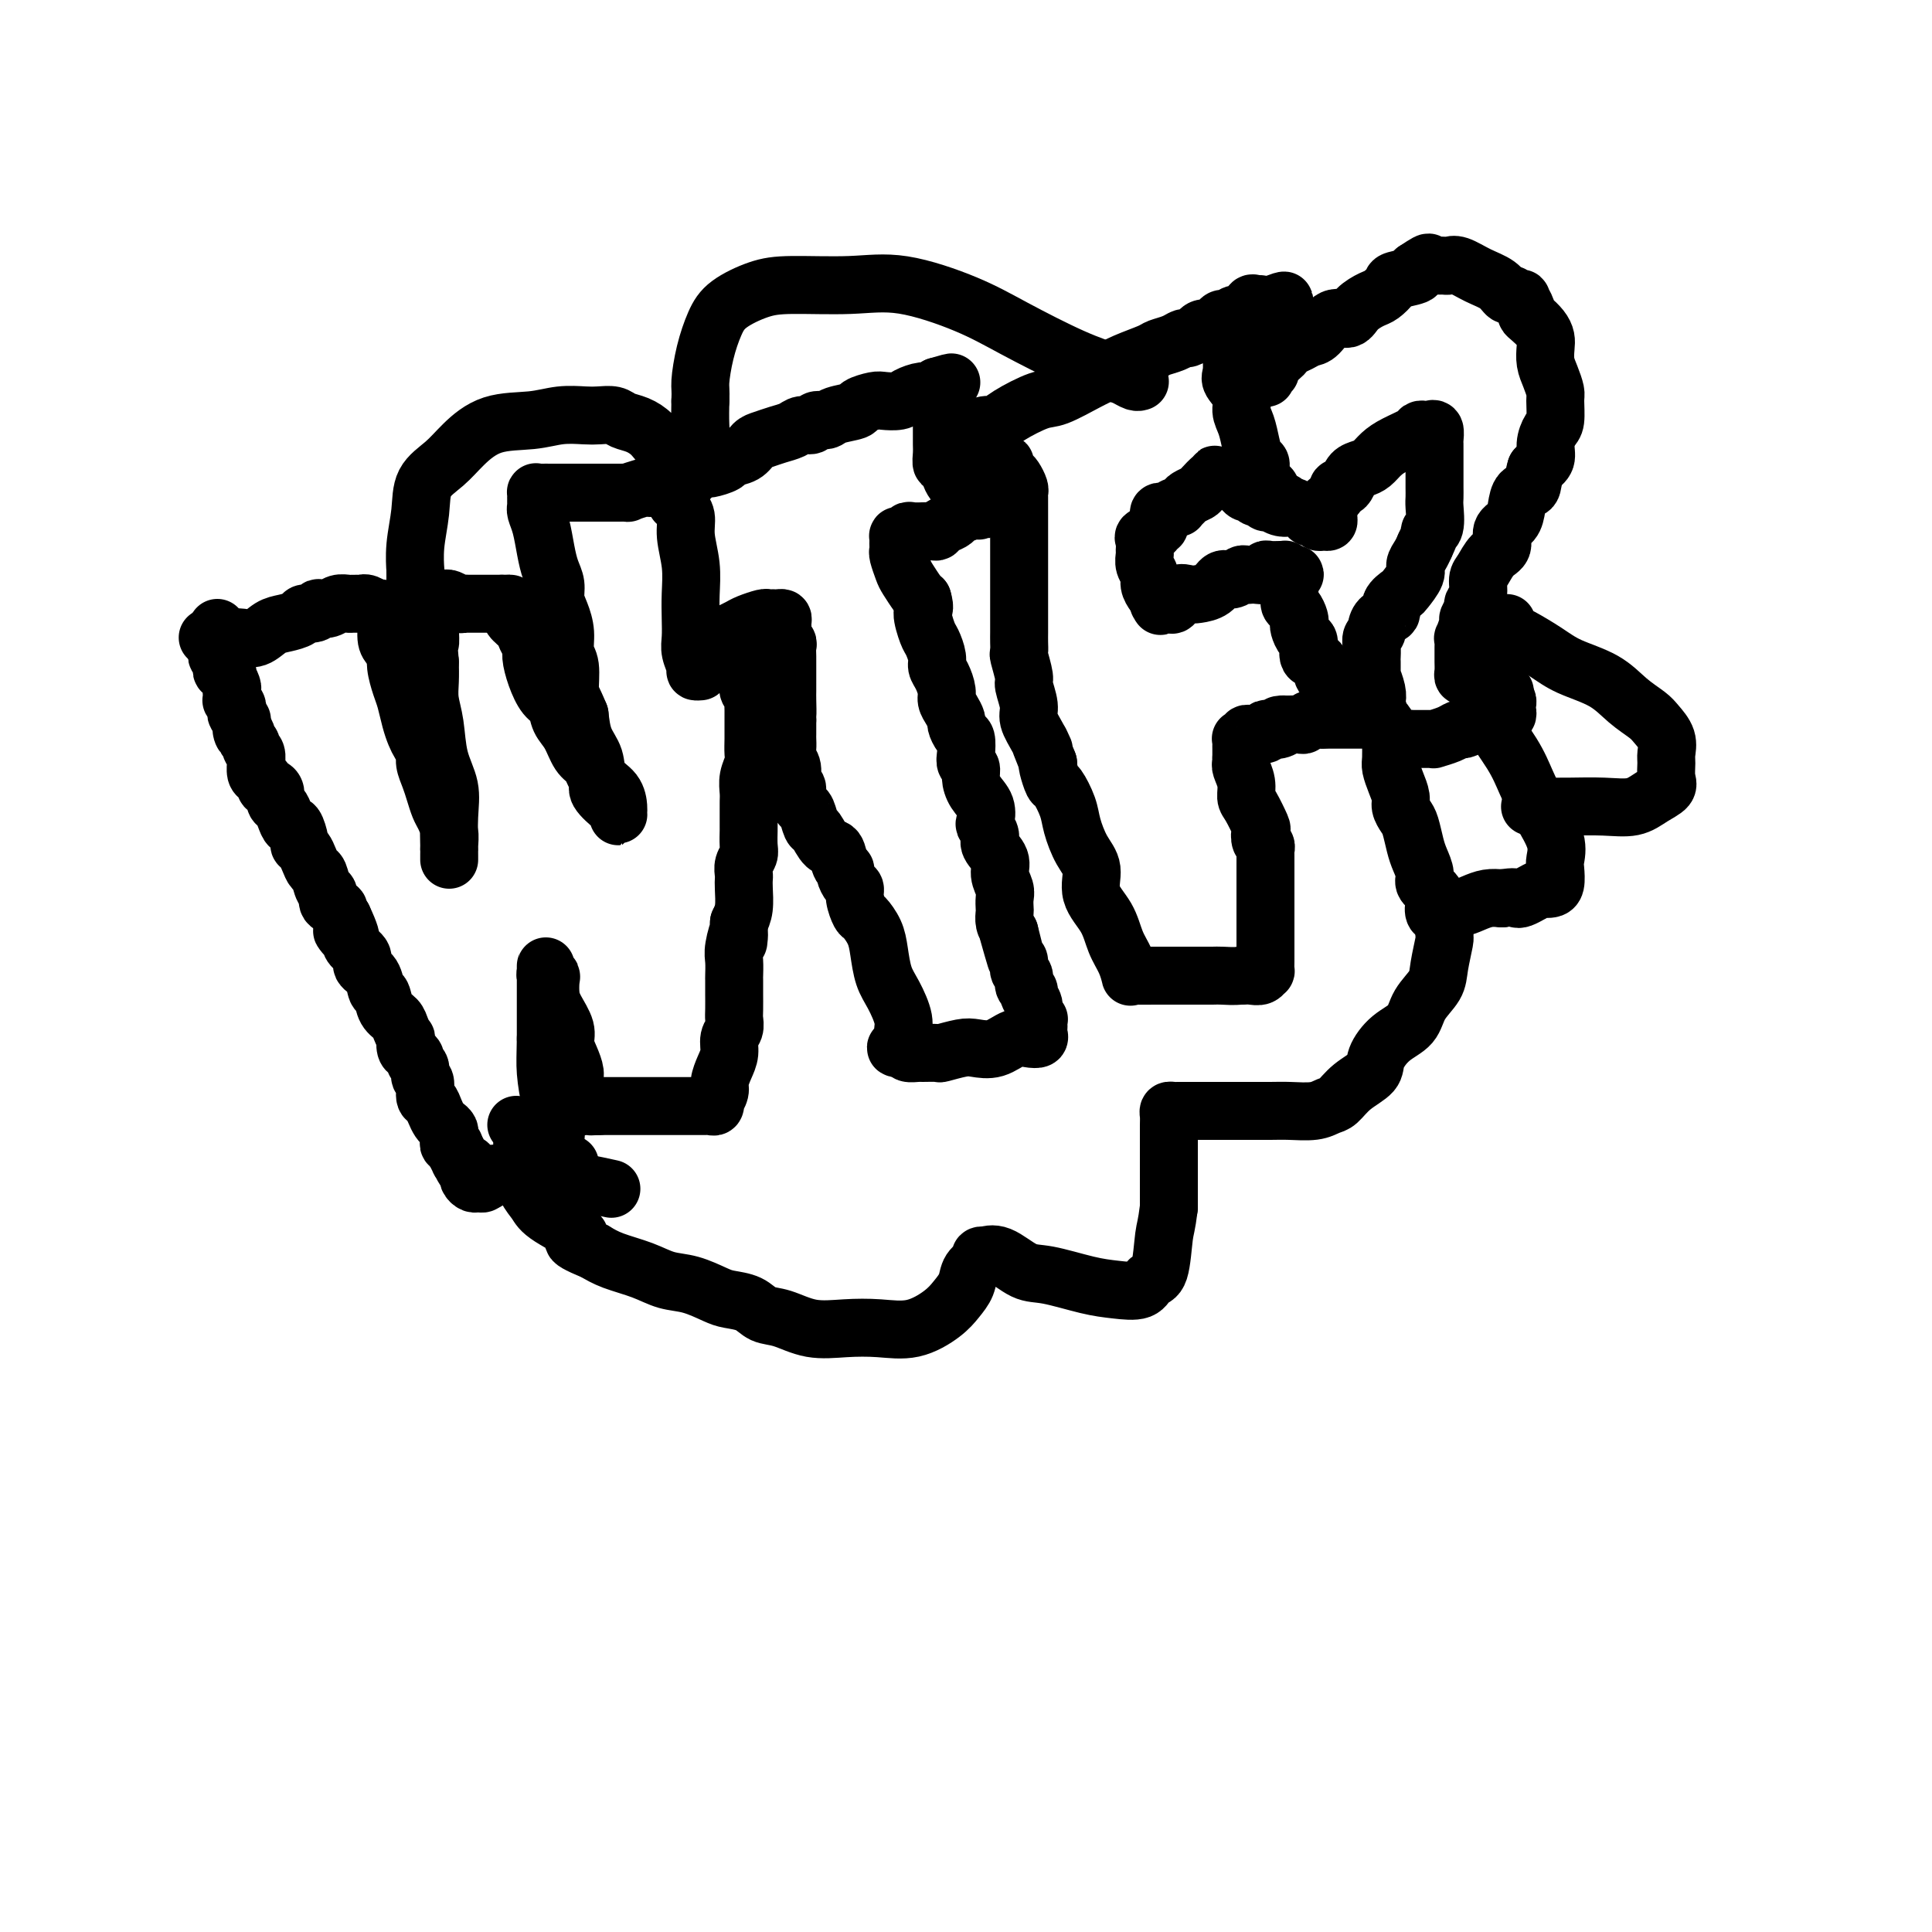
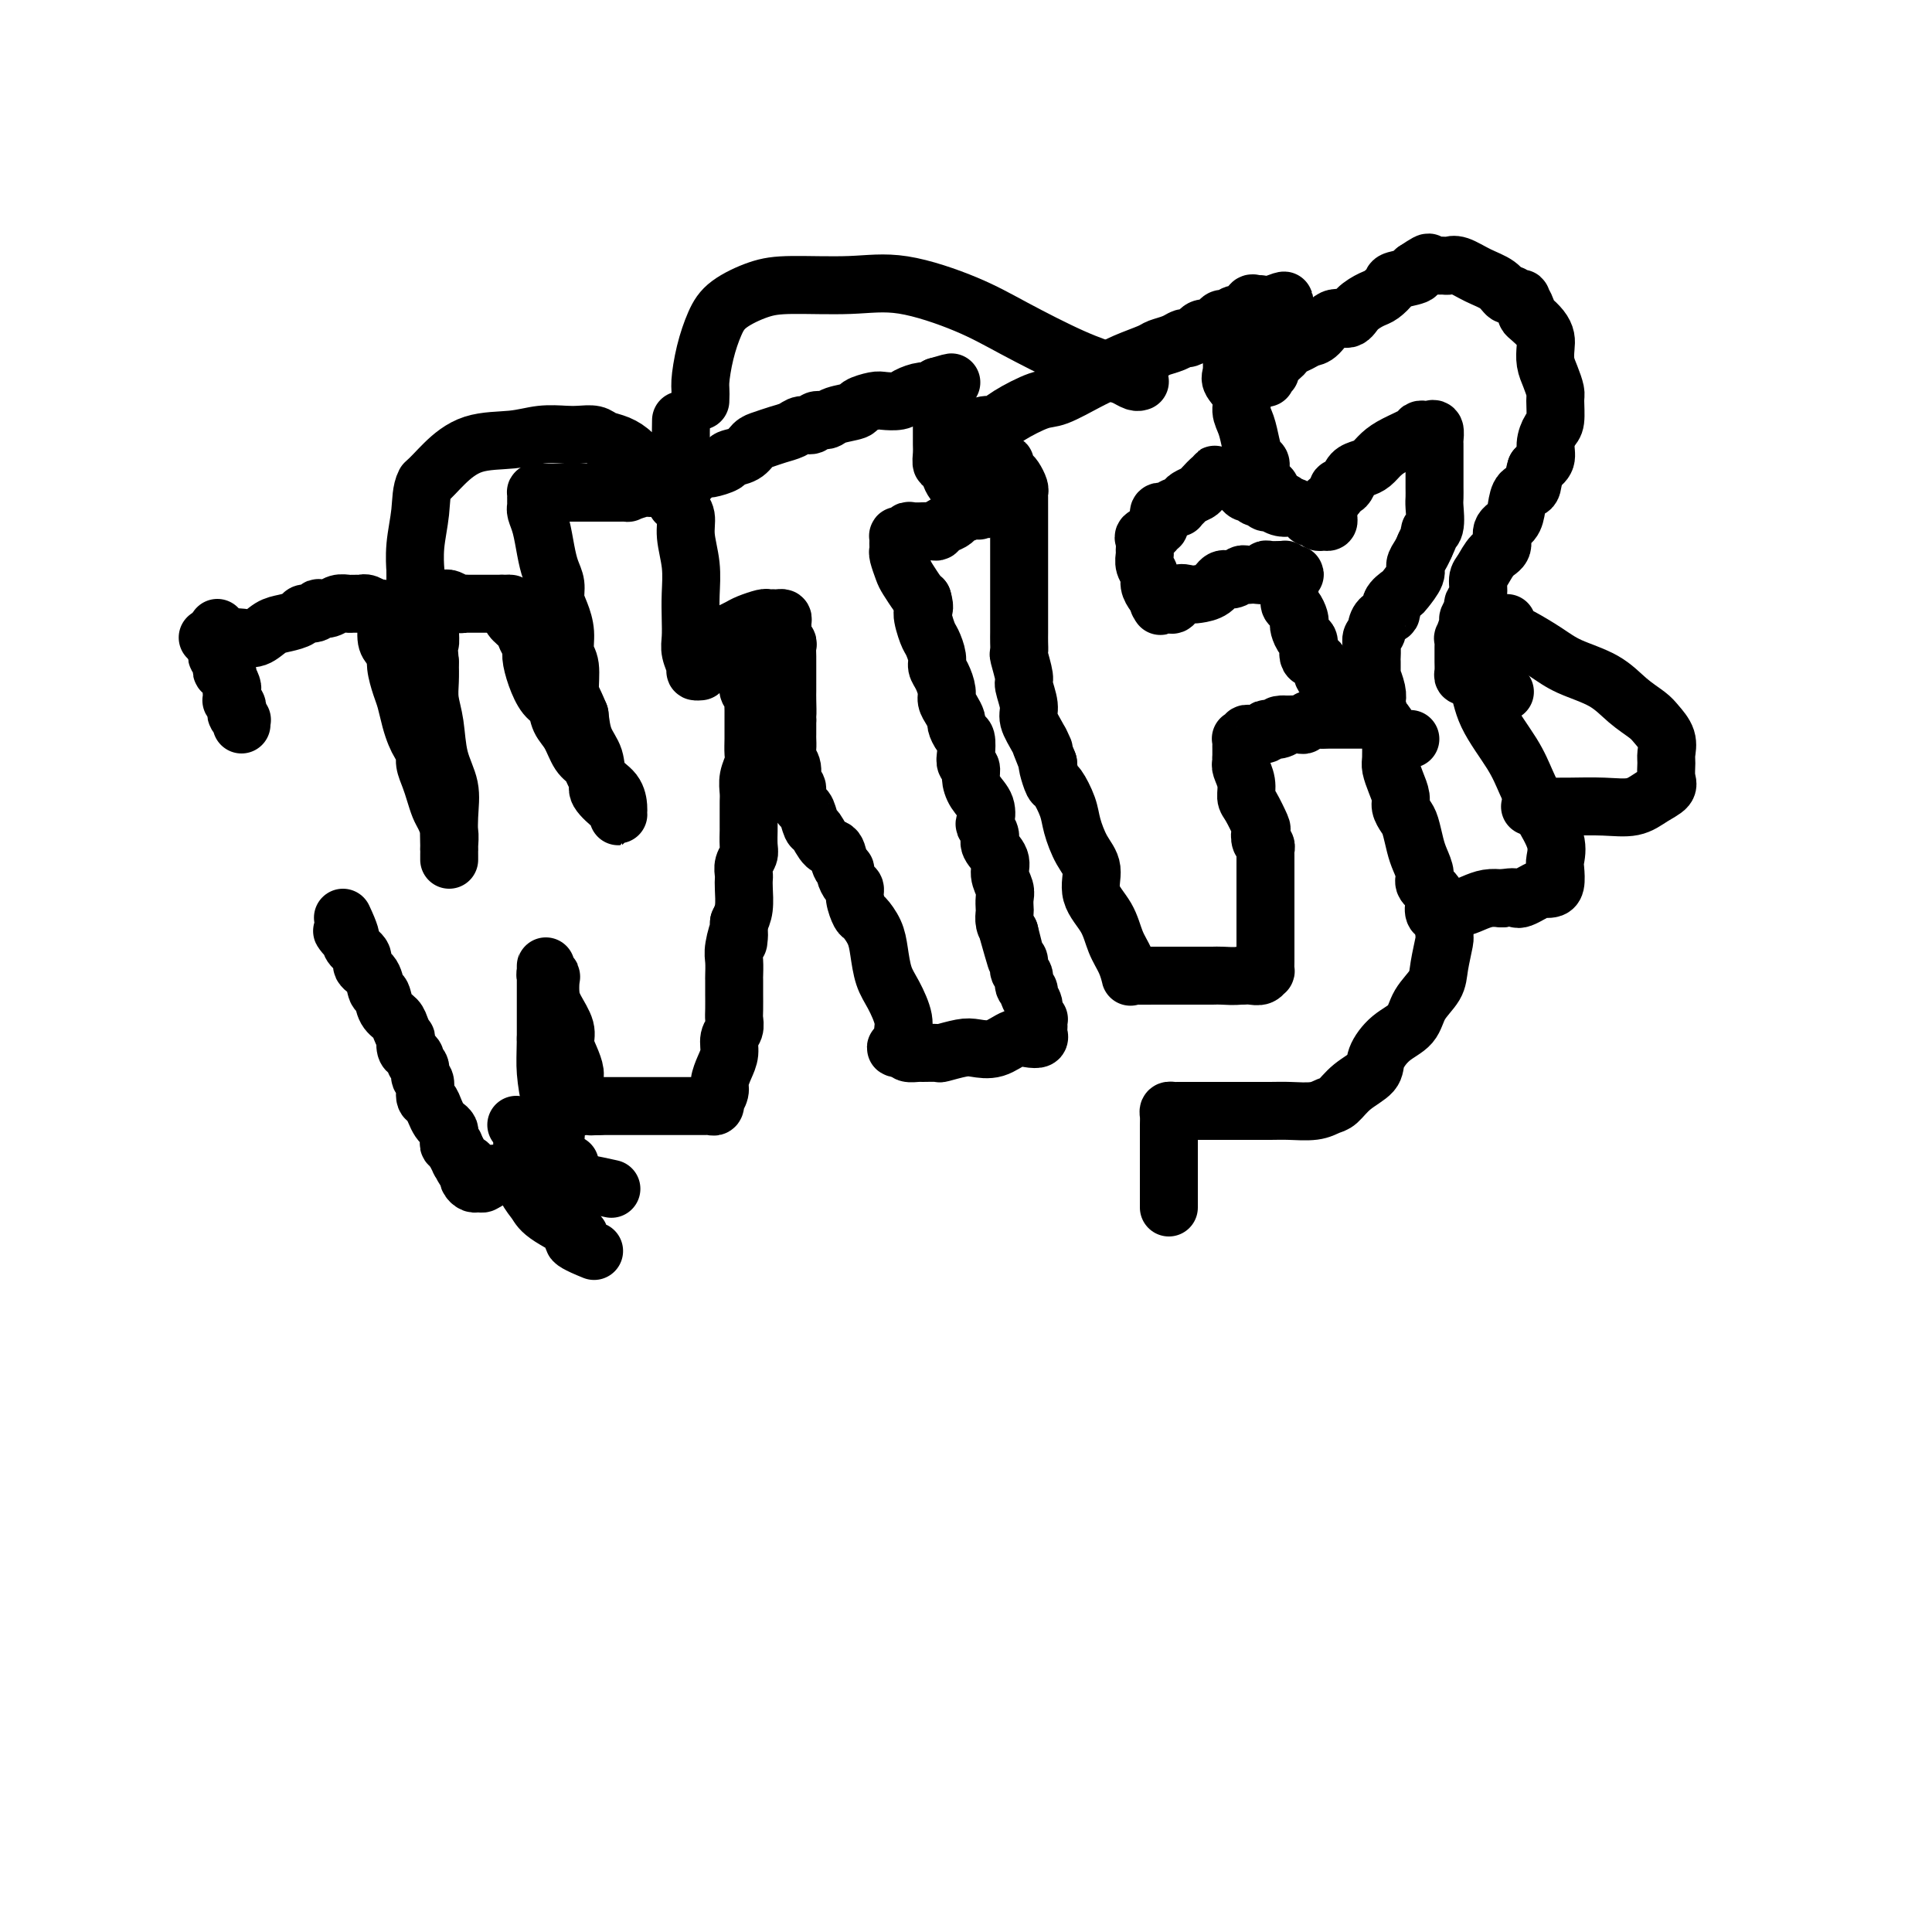
<svg xmlns="http://www.w3.org/2000/svg" viewBox="0 0 400 400" version="1.1">
  <g fill="none" stroke="#000000" stroke-width="12" stroke-linecap="round" stroke-linejoin="round">
    <path d="M45,130c-0.000,0.303 -0.000,0.606 0,1c0.000,0.394 0.000,0.879 0,1c-0.000,0.121 -0.001,-0.122 0,0c0.001,0.122 0.004,0.607 0,1c-0.004,0.393 -0.015,0.693 0,1c0.015,0.307 0.057,0.621 0,1c-0.057,0.379 -0.211,0.822 0,1c0.211,0.178 0.788,0.090 1,0c0.212,-0.090 0.061,-0.183 0,0c-0.061,0.183 -0.030,0.642 0,1c0.030,0.358 0.060,0.616 0,1c-0.060,0.384 -0.208,0.894 0,1c0.208,0.106 0.774,-0.193 1,0c0.226,0.193 0.113,0.877 0,1c-0.113,0.123 -0.226,-0.317 0,0c0.226,0.317 0.792,1.391 1,2c0.208,0.609 0.060,0.755 0,1c-0.060,0.245 -0.030,0.591 0,1c0.030,0.409 0.060,0.883 0,1c-0.060,0.117 -0.208,-0.122 0,0c0.208,0.122 0.774,0.606 1,1c0.226,0.394 0.113,0.697 0,1c-0.113,0.303 -0.226,0.607 0,1c0.226,0.393 0.792,0.875 1,1c0.208,0.125 0.060,-0.107 0,0c-0.060,0.107 -0.030,0.554 0,1" />
-     <path d="M50,150c0.708,3.273 -0.022,1.455 0,1c0.022,-0.455 0.794,0.454 1,1c0.206,0.546 -0.155,0.729 0,1c0.155,0.271 0.826,0.631 1,1c0.174,0.369 -0.150,0.747 0,1c0.150,0.253 0.775,0.383 1,1c0.225,0.617 0.050,1.723 0,2c-0.050,0.277 0.024,-0.276 0,0c-0.024,0.276 -0.147,1.380 0,2c0.147,0.620 0.565,0.757 1,1c0.435,0.243 0.886,0.594 1,1c0.114,0.406 -0.110,0.868 0,1c0.110,0.132 0.554,-0.064 1,0c0.446,0.064 0.893,0.390 1,1c0.107,0.610 -0.126,1.506 0,2c0.126,0.494 0.612,0.588 1,1c0.388,0.412 0.677,1.143 1,2c0.323,0.857 0.678,1.840 1,2c0.322,0.160 0.611,-0.501 1,0c0.389,0.501 0.878,2.166 1,3c0.122,0.834 -0.122,0.837 0,1c0.122,0.163 0.610,0.485 1,1c0.390,0.515 0.683,1.222 1,2c0.317,0.778 0.657,1.627 1,2c0.343,0.373 0.688,0.271 1,1c0.312,0.729 0.591,2.289 1,3c0.409,0.711 0.949,0.572 1,1c0.051,0.428 -0.389,1.424 0,2c0.389,0.576 1.605,0.732 2,1c0.395,0.268 -0.030,0.648 0,1c0.030,0.352 0.515,0.676 1,1" />
    <path d="M71,190c3.195,6.833 0.683,3.914 0,3c-0.683,-0.914 0.465,0.176 1,1c0.535,0.824 0.458,1.380 1,2c0.542,0.620 1.704,1.302 2,2c0.296,0.698 -0.272,1.412 0,2c0.272,0.588 1.386,1.050 2,2c0.614,0.950 0.728,2.390 1,3c0.272,0.610 0.704,0.392 1,1c0.296,0.608 0.458,2.042 1,3c0.542,0.958 1.465,1.440 2,2c0.535,0.560 0.682,1.197 1,2c0.318,0.803 0.807,1.773 1,2c0.193,0.227 0.089,-0.290 0,0c-0.089,0.290 -0.163,1.386 0,2c0.163,0.614 0.565,0.746 1,1c0.435,0.254 0.905,0.629 1,1c0.095,0.371 -0.186,0.737 0,1c0.186,0.263 0.837,0.423 1,1c0.163,0.577 -0.164,1.572 0,2c0.164,0.428 0.817,0.289 1,1c0.183,0.711 -0.106,2.270 0,3c0.106,0.730 0.607,0.629 1,1c0.393,0.371 0.680,1.213 1,2c0.320,0.787 0.675,1.520 1,2c0.325,0.480 0.622,0.707 1,1c0.378,0.293 0.837,0.652 1,1c0.163,0.348 0.030,0.684 0,1c-0.030,0.316 0.044,0.610 0,1c-0.044,0.390 -0.204,0.874 0,1c0.204,0.126 0.773,-0.107 1,0c0.227,0.107 0.114,0.553 0,1" />
    <path d="M94,238c3.797,7.609 1.788,2.630 1,1c-0.788,-1.630 -0.355,0.089 0,1c0.355,0.911 0.631,1.014 1,1c0.369,-0.014 0.830,-0.145 1,0c0.170,0.145 0.049,0.564 0,1c-0.049,0.436 -0.024,0.887 0,1c0.024,0.113 0.049,-0.113 0,0c-0.049,0.113 -0.171,0.563 0,1c0.171,0.437 0.633,0.859 1,1c0.367,0.141 0.637,-0.001 1,0c0.363,0.001 0.818,0.143 1,0c0.182,-0.143 0.091,-0.572 0,-1" />
    <path d="M100,244c1.119,0.993 0.916,0.476 1,0c0.084,-0.476 0.455,-0.912 1,-1c0.545,-0.088 1.263,0.173 2,0c0.737,-0.173 1.494,-0.779 2,-1c0.506,-0.221 0.762,-0.058 1,0c0.238,0.058 0.459,0.012 1,0c0.541,-0.012 1.402,0.011 2,0c0.598,-0.011 0.934,-0.055 1,0c0.066,0.055 -0.136,0.211 0,0c0.136,-0.211 0.610,-0.789 1,-1c0.390,-0.211 0.696,-0.057 1,0c0.304,0.057 0.607,0.015 1,0c0.393,-0.015 0.874,-0.004 1,0c0.126,0.004 -0.105,0.001 0,0c0.105,-0.001 0.546,-0.000 1,0c0.454,0.000 0.920,0.000 1,0c0.080,-0.000 -0.226,-0.000 0,0c0.226,0.000 0.984,0.000 1,0c0.016,-0.000 -0.710,-0.000 -1,0c-0.290,0.000 -0.145,0.000 0,0" />
    <path d="M43,132c0.448,0.000 0.897,0.000 1,0c0.103,-0.000 -0.139,-0.001 0,0c0.139,0.001 0.659,0.002 1,0c0.341,-0.002 0.503,-0.007 1,0c0.497,0.007 1.329,0.027 2,0c0.671,-0.027 1.182,-0.101 2,0c0.818,0.101 1.944,0.377 3,0c1.056,-0.377 2.041,-1.406 3,-2c0.959,-0.594 1.893,-0.751 3,-1c1.107,-0.249 2.386,-0.589 3,-1c0.614,-0.411 0.563,-0.894 1,-1c0.437,-0.106 1.363,0.164 2,0c0.637,-0.164 0.987,-0.762 1,-1c0.013,-0.238 -0.309,-0.116 0,0c0.309,0.116 1.248,0.227 2,0c0.752,-0.227 1.316,-0.793 2,-1c0.684,-0.207 1.489,-0.055 2,0c0.511,0.055 0.727,0.014 1,0c0.273,-0.014 0.601,0.000 1,0c0.399,-0.000 0.867,-0.015 1,0c0.133,0.015 -0.069,0.060 0,0c0.069,-0.060 0.410,-0.226 1,0c0.590,0.226 1.430,0.845 2,1c0.570,0.155 0.870,-0.155 1,0c0.130,0.155 0.090,0.776 0,1c-0.090,0.224 -0.230,0.050 0,0c0.230,-0.050 0.831,0.025 1,1c0.169,0.975 -0.095,2.850 0,4c0.095,1.150 0.547,1.575 1,2" />
    <path d="M81,134c1.107,2.090 0.874,2.815 1,4c0.126,1.185 0.611,2.831 1,4c0.389,1.169 0.683,1.860 1,3c0.317,1.140 0.659,2.727 1,4c0.341,1.273 0.683,2.231 1,3c0.317,0.769 0.610,1.349 1,2c0.390,0.651 0.878,1.371 1,2c0.122,0.629 -0.122,1.165 0,2c0.122,0.835 0.611,1.970 1,3c0.389,1.030 0.679,1.957 1,3c0.321,1.043 0.675,2.202 1,3c0.325,0.798 0.623,1.236 1,2c0.377,0.764 0.833,1.854 1,3c0.167,1.146 0.045,2.346 0,3c-0.045,0.654 -0.012,0.761 0,1c0.012,0.239 0.003,0.610 0,1c-0.003,0.390 -0.001,0.799 0,1c0.001,0.201 -0.000,0.194 0,0c0.000,-0.194 0.002,-0.574 0,-1c-0.002,-0.426 -0.007,-0.898 0,-1c0.007,-0.102 0.027,0.164 0,-1c-0.027,-1.164 -0.102,-3.760 0,-6c0.102,-2.240 0.381,-4.125 0,-6c-0.381,-1.875 -1.423,-3.740 -2,-6c-0.577,-2.260 -0.691,-4.915 -1,-7c-0.309,-2.085 -0.814,-3.600 -1,-5c-0.186,-1.400 -0.053,-2.686 0,-4c0.053,-1.314 0.027,-2.657 0,-4" />
    <path d="M89,137c-0.619,-7.116 -0.166,-4.407 0,-4c0.166,0.407 0.045,-1.487 0,-3c-0.045,-1.513 -0.013,-2.644 0,-3c0.013,-0.356 0.006,0.062 0,0c-0.006,-0.062 -0.013,-0.605 0,-1c0.013,-0.395 0.045,-0.641 0,-1c-0.045,-0.359 -0.168,-0.829 0,-1c0.168,-0.171 0.626,-0.042 1,0c0.374,0.042 0.664,-0.003 1,0c0.336,0.003 0.719,0.053 1,0c0.281,-0.053 0.461,-0.210 1,0c0.539,0.210 1.439,0.788 2,1c0.561,0.212 0.785,0.057 1,0c0.215,-0.057 0.421,-0.015 1,0c0.579,0.015 1.531,0.004 2,0c0.469,-0.004 0.454,-0.001 1,0c0.546,0.001 1.651,0.000 2,0c0.349,-0.000 -0.060,-0.000 0,0c0.060,0.000 0.589,0.000 1,0c0.411,-0.000 0.706,-0.000 1,0" />
    <path d="M104,125c2.565,0.108 1.479,-0.123 1,0c-0.479,0.123 -0.350,0.599 0,1c0.350,0.401 0.921,0.727 1,1c0.079,0.273 -0.333,0.494 0,1c0.333,0.506 1.412,1.296 2,2c0.588,0.704 0.685,1.323 1,2c0.315,0.677 0.848,1.412 1,2c0.152,0.588 -0.076,1.028 0,2c0.076,0.972 0.457,2.475 1,4c0.543,1.525 1.247,3.074 2,4c0.753,0.926 1.553,1.231 2,2c0.447,0.769 0.539,2.002 1,3c0.461,0.998 1.291,1.762 2,3c0.709,1.238 1.298,2.949 2,4c0.702,1.051 1.519,1.441 2,2c0.481,0.559 0.626,1.287 1,2c0.374,0.713 0.976,1.411 1,2c0.024,0.589 -0.529,1.068 0,2c0.529,0.932 2.142,2.315 3,3c0.858,0.685 0.961,0.672 1,1c0.039,0.328 0.014,0.998 0,1c-0.014,0.002 -0.016,-0.663 0,-1c0.016,-0.337 0.050,-0.346 0,-1c-0.050,-0.654 -0.185,-1.951 -1,-3c-0.815,-1.049 -2.311,-1.848 -3,-3c-0.689,-1.152 -0.570,-2.656 -1,-4c-0.430,-1.344 -1.409,-2.527 -2,-4c-0.591,-1.473 -0.796,-3.237 -1,-5" />
    <path d="M120,148c-1.553,-3.804 -1.935,-3.813 -2,-5c-0.065,-1.187 0.189,-3.553 0,-5c-0.189,-1.447 -0.820,-1.976 -1,-3c-0.180,-1.024 0.092,-2.542 0,-4c-0.092,-1.458 -0.550,-2.857 -1,-4c-0.450,-1.143 -0.894,-2.032 -1,-3c-0.106,-0.968 0.125,-2.017 0,-3c-0.125,-0.983 -0.608,-1.899 -1,-3c-0.392,-1.101 -0.693,-2.385 -1,-4c-0.307,-1.615 -0.618,-3.560 -1,-5c-0.382,-1.440 -0.834,-2.376 -1,-3c-0.166,-0.624 -0.044,-0.937 0,-1c0.044,-0.063 0.012,0.123 0,0c-0.012,-0.123 -0.004,-0.555 0,-1c0.004,-0.445 0.003,-0.904 0,-1c-0.003,-0.096 -0.008,0.170 0,0c0.008,-0.170 0.029,-0.778 0,-1c-0.029,-0.222 -0.107,-0.060 0,0c0.107,0.060 0.400,0.016 1,0c0.600,-0.016 1.509,-0.004 2,0c0.491,0.004 0.565,0.001 1,0c0.435,-0.001 1.230,-0.000 2,0c0.770,0.000 1.516,0.000 2,0c0.484,-0.000 0.707,-0.000 2,0c1.293,0.000 3.655,0.000 5,0c1.345,-0.000 1.672,-0.000 2,0" />
    <path d="M128,102c2.906,-0.094 1.670,0.171 2,0c0.330,-0.171 2.225,-0.777 3,-1c0.775,-0.223 0.431,-0.062 1,0c0.569,0.062 2.053,0.024 3,0c0.947,-0.024 1.357,-0.035 2,0c0.643,0.035 1.518,0.115 2,0c0.482,-0.115 0.571,-0.426 1,-1c0.429,-0.574 1.198,-1.411 2,-2c0.802,-0.589 1.636,-0.930 2,-1c0.364,-0.070 0.258,0.132 1,0c0.742,-0.132 2.334,-0.599 3,-1c0.666,-0.401 0.408,-0.738 1,-1c0.592,-0.262 2.035,-0.451 3,-1c0.965,-0.549 1.451,-1.458 2,-2c0.549,-0.542 1.159,-0.719 2,-1c0.841,-0.281 1.912,-0.668 3,-1c1.088,-0.332 2.193,-0.610 3,-1c0.807,-0.390 1.316,-0.892 2,-1c0.684,-0.108 1.543,0.178 2,0c0.457,-0.178 0.512,-0.821 1,-1c0.488,-0.179 1.409,0.106 2,0c0.591,-0.106 0.853,-0.603 2,-1c1.147,-0.397 3.179,-0.694 4,-1c0.821,-0.306 0.431,-0.621 1,-1c0.569,-0.379 2.095,-0.824 3,-1c0.905,-0.176 1.188,-0.085 2,0c0.812,0.085 2.154,0.164 3,0c0.846,-0.164 1.196,-0.570 2,-1c0.804,-0.430 2.063,-0.885 3,-1c0.937,-0.115 1.554,0.110 2,0c0.446,-0.110 0.723,-0.555 1,-1" />
    <path d="M194,80c5.332,-1.576 2.161,-0.517 1,0c-1.161,0.517 -0.311,0.491 0,1c0.311,0.509 0.083,1.554 0,2c-0.083,0.446 -0.022,0.294 0,1c0.022,0.706 0.006,2.272 0,3c-0.006,0.728 -0.003,0.620 0,1c0.003,0.380 0.004,1.248 0,2c-0.004,0.752 -0.013,1.388 0,2c0.013,0.612 0.048,1.201 0,2c-0.048,0.799 -0.181,1.807 0,2c0.181,0.193 0.675,-0.429 1,0c0.325,0.429 0.482,1.909 1,3c0.518,1.091 1.396,1.794 2,2c0.604,0.206 0.932,-0.085 1,0c0.068,0.085 -0.126,0.548 0,1c0.126,0.452 0.570,0.894 1,1c0.430,0.106 0.847,-0.125 1,0c0.153,0.125 0.044,0.607 0,1c-0.044,0.393 -0.022,0.696 0,1" />
    <path d="M202,105c1.208,1.642 0.727,0.247 0,0c-0.727,-0.247 -1.699,0.655 -2,1c-0.301,0.345 0.070,0.134 0,0c-0.070,-0.134 -0.583,-0.190 -1,0c-0.417,0.190 -0.740,0.625 -1,1c-0.260,0.375 -0.456,0.689 -1,1c-0.544,0.311 -1.436,0.619 -2,1c-0.564,0.381 -0.799,0.834 -1,1c-0.201,0.166 -0.370,0.043 -1,0c-0.630,-0.043 -1.723,-0.008 -2,0c-0.277,0.008 0.263,-0.012 0,0c-0.263,0.012 -1.328,0.056 -2,0c-0.672,-0.056 -0.951,-0.212 -1,0c-0.049,0.212 0.130,0.792 0,1c-0.130,0.208 -0.571,0.045 -1,0c-0.429,-0.045 -0.847,0.030 -1,0c-0.153,-0.030 -0.042,-0.165 0,0c0.042,0.165 0.014,0.629 0,1c-0.014,0.371 -0.016,0.651 0,1c0.016,0.349 0.049,0.769 0,1c-0.049,0.231 -0.182,0.272 0,1c0.182,0.728 0.678,2.144 1,3c0.322,0.856 0.471,1.154 1,2c0.529,0.846 1.437,2.242 2,3c0.563,0.758 0.782,0.879 1,1" />
    <path d="M191,124c0.724,2.315 0.036,2.101 0,3c-0.036,0.899 0.582,2.911 1,4c0.418,1.089 0.638,1.254 1,2c0.362,0.746 0.867,2.073 1,3c0.133,0.927 -0.105,1.455 0,2c0.105,0.545 0.554,1.106 1,2c0.446,0.894 0.889,2.122 1,3c0.111,0.878 -0.111,1.405 0,2c0.111,0.595 0.555,1.257 1,2c0.445,0.743 0.890,1.568 1,2c0.110,0.432 -0.115,0.473 0,1c0.115,0.527 0.571,1.541 1,2c0.429,0.459 0.833,0.363 1,1c0.167,0.637 0.099,2.008 0,3c-0.099,0.992 -0.229,1.605 0,2c0.229,0.395 0.818,0.572 1,1c0.182,0.428 -0.043,1.108 0,2c0.043,0.892 0.356,1.996 1,3c0.644,1.004 1.621,1.906 2,3c0.379,1.094 0.162,2.379 0,3c-0.162,0.621 -0.269,0.578 0,1c0.269,0.422 0.913,1.310 1,2c0.087,0.690 -0.383,1.182 0,2c0.383,0.818 1.619,1.963 2,3c0.381,1.037 -0.094,1.965 0,3c0.094,1.035 0.756,2.178 1,3c0.244,0.822 0.068,1.322 0,2c-0.068,0.678 -0.029,1.532 0,2c0.029,0.468 0.046,0.549 0,1c-0.046,0.451 -0.156,1.272 0,2c0.156,0.728 0.578,1.364 1,2" />
    <path d="M209,193c2.741,10.743 0.595,3.101 0,1c-0.595,-2.101 0.361,1.339 1,3c0.639,1.661 0.960,1.545 1,2c0.040,0.455 -0.201,1.483 0,2c0.201,0.517 0.842,0.522 1,1c0.158,0.478 -0.169,1.427 0,2c0.169,0.573 0.834,0.770 1,1c0.166,0.230 -0.166,0.491 0,1c0.166,0.509 0.829,1.264 1,2c0.171,0.736 -0.150,1.454 0,2c0.150,0.546 0.772,0.920 1,1c0.228,0.080 0.063,-0.132 0,0c-0.063,0.132 -0.022,0.610 0,1c0.022,0.390 0.026,0.691 0,1c-0.026,0.309 -0.081,0.626 0,1c0.081,0.374 0.300,0.804 0,1c-0.300,0.196 -1.117,0.157 -2,0c-0.883,-0.157 -1.831,-0.430 -3,0c-1.169,0.430 -2.559,1.565 -4,2c-1.441,0.435 -2.933,0.169 -4,0c-1.067,-0.169 -1.710,-0.242 -3,0c-1.290,0.242 -3.229,0.798 -4,1c-0.771,0.202 -0.375,0.051 -1,0c-0.625,-0.051 -2.271,-0.003 -3,0c-0.729,0.003 -0.543,-0.038 -1,0c-0.457,0.038 -1.559,0.154 -2,0c-0.441,-0.154 -0.220,-0.577 0,-1" />
    <path d="M188,217c-4.397,0.329 -1.889,-0.350 -1,-1c0.889,-0.650 0.158,-1.272 0,-2c-0.158,-0.728 0.257,-1.562 0,-3c-0.257,-1.438 -1.186,-3.478 -2,-5c-0.814,-1.522 -1.513,-2.524 -2,-4c-0.487,-1.476 -0.761,-3.424 -1,-5c-0.239,-1.576 -0.441,-2.779 -1,-4c-0.559,-1.221 -1.473,-2.459 -2,-3c-0.527,-0.541 -0.667,-0.386 -1,-1c-0.333,-0.614 -0.859,-1.996 -1,-3c-0.141,-1.004 0.103,-1.629 0,-2c-0.103,-0.371 -0.552,-0.489 -1,-1c-0.448,-0.511 -0.896,-1.416 -1,-2c-0.104,-0.584 0.137,-0.847 0,-1c-0.137,-0.153 -0.653,-0.196 -1,-1c-0.347,-0.804 -0.527,-2.370 -1,-3c-0.473,-0.630 -1.240,-0.325 -2,-1c-0.760,-0.675 -1.514,-2.330 -2,-3c-0.486,-0.670 -0.703,-0.355 -1,-1c-0.297,-0.645 -0.672,-2.251 -1,-3c-0.328,-0.749 -0.609,-0.641 -1,-1c-0.391,-0.359 -0.893,-1.184 -1,-2c-0.107,-0.816 0.182,-1.622 0,-2c-0.182,-0.378 -0.833,-0.329 -1,-1c-0.167,-0.671 0.151,-2.064 0,-3c-0.151,-0.936 -0.773,-1.416 -1,-2c-0.227,-0.584 -0.061,-1.273 0,-2c0.061,-0.727 0.016,-1.494 0,-2c-0.016,-0.506 -0.004,-0.752 0,-1c0.004,-0.248 0.001,-0.500 0,-1c-0.001,-0.500 -0.001,-1.250 0,-2" />
    <path d="M163,149c-0.309,-2.546 -0.083,-0.913 0,-1c0.083,-0.087 0.022,-1.896 0,-3c-0.022,-1.104 -0.006,-1.504 0,-2c0.006,-0.496 0.003,-1.088 0,-2c-0.003,-0.912 -0.005,-2.142 0,-3c0.005,-0.858 0.015,-1.342 0,-2c-0.015,-0.658 -0.057,-1.489 0,-2c0.057,-0.511 0.212,-0.701 0,-1c-0.212,-0.299 -0.792,-0.707 -1,-1c-0.208,-0.293 -0.046,-0.471 0,-1c0.046,-0.529 -0.025,-1.410 0,-2c0.025,-0.590 0.147,-0.890 0,-1c-0.147,-0.110 -0.562,-0.030 -1,0c-0.438,0.030 -0.898,0.011 -1,0c-0.102,-0.011 0.152,-0.014 0,0c-0.152,0.014 -0.712,0.045 -1,0c-0.288,-0.045 -0.305,-0.166 -1,0c-0.695,0.166 -2.070,0.619 -3,1c-0.930,0.381 -1.417,0.691 -2,1c-0.583,0.309 -1.264,0.619 -2,1c-0.736,0.381 -1.527,0.834 -2,1c-0.473,0.166 -0.627,0.045 -1,0c-0.373,-0.045 -0.964,-0.013 -1,0c-0.036,0.013 0.482,0.006 1,0" />
    <path d="M148,132c-2.269,0.633 -0.941,0.215 0,0c0.941,-0.215 1.495,-0.227 2,0c0.505,0.227 0.962,0.694 1,1c0.038,0.306 -0.343,0.452 0,1c0.343,0.548 1.412,1.498 2,2c0.588,0.502 0.697,0.554 1,1c0.303,0.446 0.799,1.284 1,2c0.201,0.716 0.106,1.308 0,2c-0.106,0.692 -0.225,1.484 0,2c0.225,0.516 0.792,0.757 1,1c0.208,0.243 0.056,0.487 0,1c-0.056,0.513 -0.015,1.296 0,2c0.015,0.704 0.005,1.328 0,2c-0.005,0.672 -0.005,1.390 0,2c0.005,0.610 0.015,1.112 0,2c-0.015,0.888 -0.057,2.164 0,3c0.057,0.836 0.211,1.234 0,2c-0.211,0.766 -0.789,1.901 -1,3c-0.211,1.099 -0.057,2.162 0,3c0.057,0.838 0.015,1.450 0,2c-0.015,0.550 -0.003,1.039 0,2c0.003,0.961 -0.003,2.393 0,3c0.003,0.607 0.015,0.390 0,1c-0.015,0.610 -0.056,2.047 0,3c0.056,0.953 0.211,1.422 0,2c-0.211,0.578 -0.788,1.264 -1,2c-0.212,0.736 -0.060,1.523 0,2c0.060,0.477 0.026,0.643 0,1c-0.026,0.357 -0.046,0.904 0,2c0.046,1.096 0.156,2.742 0,4c-0.156,1.258 -0.578,2.129 -1,3" />
    <path d="M153,191c-0.403,7.114 0.088,2.898 0,2c-0.088,-0.898 -0.756,1.523 -1,3c-0.244,1.477 -0.065,2.011 0,3c0.065,0.989 0.018,2.432 0,3c-0.018,0.568 -0.005,0.259 0,1c0.005,0.741 0.002,2.530 0,3c-0.002,0.470 -0.005,-0.381 0,0c0.005,0.381 0.016,1.992 0,3c-0.016,1.008 -0.060,1.414 0,2c0.060,0.586 0.222,1.354 0,2c-0.222,0.646 -0.829,1.170 -1,2c-0.171,0.830 0.094,1.968 0,3c-0.094,1.032 -0.547,1.960 -1,3c-0.453,1.040 -0.905,2.191 -1,3c-0.095,0.809 0.168,1.274 0,2c-0.168,0.726 -0.768,1.711 -1,2c-0.232,0.289 -0.098,-0.119 0,0c0.098,0.119 0.159,0.764 0,1c-0.159,0.236 -0.540,0.063 -1,0c-0.460,-0.063 -1.001,-0.017 -1,0c0.001,0.017 0.542,0.005 0,0c-0.542,-0.005 -2.168,-0.001 -3,0c-0.832,0.001 -0.871,0.000 -2,0c-1.129,-0.000 -3.350,-0.000 -5,0c-1.650,0.000 -2.731,0.000 -4,0c-1.269,-0.000 -2.726,-0.000 -4,0c-1.274,0.000 -2.364,0.000 -3,0c-0.636,-0.000 -0.818,-0.000 -1,0" />
    <path d="M124,229c-3.665,0.155 -0.828,0.042 0,0c0.828,-0.042 -0.353,-0.015 -1,0c-0.647,0.015 -0.761,0.017 -1,0c-0.239,-0.017 -0.604,-0.053 -1,0c-0.396,0.053 -0.823,0.195 -1,0c-0.177,-0.195 -0.103,-0.726 0,-1c0.103,-0.274 0.233,-0.289 0,-1c-0.233,-0.711 -0.831,-2.118 -1,-3c-0.169,-0.882 0.092,-1.240 0,-2c-0.092,-0.760 -0.536,-1.921 -1,-3c-0.464,-1.079 -0.948,-2.075 -1,-3c-0.052,-0.925 0.327,-1.779 0,-3c-0.327,-1.221 -1.359,-2.810 -2,-4c-0.641,-1.190 -0.890,-1.982 -1,-3c-0.110,-1.018 -0.082,-2.263 0,-3c0.082,-0.737 0.218,-0.965 0,-1c-0.218,-0.035 -0.791,0.122 -1,0c-0.209,-0.122 -0.056,-0.523 0,-1c0.056,-0.477 0.015,-1.031 0,-1c-0.015,0.031 -0.004,0.646 0,1c0.004,0.354 0.001,0.445 0,1c-0.001,0.555 -0.000,1.572 0,3c0.000,1.428 0.000,3.265 0,5c-0.000,1.735 -0.000,3.367 0,5" />
    <path d="M113,215c-0.045,3.572 -0.158,5.003 0,7c0.158,1.997 0.586,4.559 1,6c0.414,1.441 0.814,1.759 1,3c0.186,1.241 0.158,3.404 0,5c-0.158,1.596 -0.446,2.624 0,4c0.446,1.376 1.625,3.100 2,4c0.375,0.900 -0.053,0.977 0,1c0.053,0.023 0.586,-0.008 1,0c0.414,0.008 0.709,0.054 1,0c0.291,-0.054 0.578,-0.207 2,0c1.422,0.207 3.978,0.773 5,1c1.022,0.227 0.511,0.113 0,0" />
    <path d="M199,90c0.432,0.122 0.864,0.244 1,0c0.136,-0.244 -0.024,-0.855 0,-1c0.024,-0.145 0.233,0.174 1,0c0.767,-0.174 2.092,-0.843 3,-1c0.908,-0.157 1.397,0.197 2,0c0.603,-0.197 1.319,-0.945 3,-2c1.681,-1.055 4.328,-2.418 6,-3c1.672,-0.582 2.371,-0.383 4,-1c1.629,-0.617 4.189,-2.049 6,-3c1.811,-0.951 2.873,-1.420 4,-2c1.127,-0.580 2.319,-1.270 4,-2c1.681,-0.730 3.849,-1.501 5,-2c1.151,-0.499 1.283,-0.726 2,-1c0.717,-0.274 2.020,-0.594 3,-1c0.980,-0.406 1.638,-0.897 2,-1c0.362,-0.103 0.430,0.183 1,0c0.570,-0.183 1.644,-0.836 2,-1c0.356,-0.164 -0.007,0.162 0,0c0.007,-0.162 0.382,-0.813 1,-1c0.618,-0.187 1.478,0.089 2,0c0.522,-0.089 0.707,-0.544 1,-1c0.293,-0.456 0.694,-0.914 1,-1c0.306,-0.086 0.515,0.202 1,0c0.485,-0.202 1.244,-0.892 2,-1c0.756,-0.108 1.509,0.366 2,0c0.491,-0.366 0.719,-1.572 1,-2c0.281,-0.428 0.614,-0.077 1,0c0.386,0.077 0.825,-0.121 1,0c0.175,0.121 0.088,0.560 0,1" />
    <path d="M261,64c9.592,-3.848 2.570,-0.466 0,1c-2.570,1.466 -0.690,1.018 0,1c0.690,-0.018 0.188,0.395 0,1c-0.188,0.605 -0.064,1.403 0,3c0.064,1.597 0.069,3.993 0,5c-0.069,1.007 -0.210,0.624 0,1c0.210,0.376 0.773,1.510 1,2c0.227,0.490 0.120,0.335 0,0c-0.120,-0.335 -0.253,-0.849 0,-1c0.253,-0.151 0.893,0.062 1,0c0.107,-0.062 -0.319,-0.398 0,-1c0.319,-0.602 1.384,-1.471 2,-2c0.616,-0.529 0.783,-0.717 1,-1c0.217,-0.283 0.483,-0.662 1,-1c0.517,-0.338 1.283,-0.635 2,-1c0.717,-0.365 1.384,-0.797 2,-1c0.616,-0.203 1.180,-0.177 2,-1c0.820,-0.823 1.896,-2.496 3,-3c1.104,-0.504 2.237,0.159 3,0c0.763,-0.159 1.157,-1.142 2,-2c0.843,-0.858 2.136,-1.592 3,-2c0.864,-0.408 1.301,-0.491 2,-1c0.699,-0.509 1.662,-1.446 2,-2c0.338,-0.554 0.053,-0.726 1,-1c0.947,-0.274 3.128,-0.650 4,-1c0.872,-0.350 0.436,-0.675 0,-1" />
    <path d="M293,56c4.973,-3.343 1.906,-0.700 1,0c-0.906,0.700 0.349,-0.545 1,-1c0.651,-0.455 0.699,-0.122 1,0c0.301,0.122 0.854,0.033 1,0c0.146,-0.033 -0.114,-0.011 0,0c0.114,0.011 0.602,0.009 1,0c0.398,-0.009 0.705,-0.025 1,0c0.295,0.025 0.580,0.091 1,0c0.420,-0.091 0.977,-0.341 2,0c1.023,0.341 2.511,1.272 4,2c1.489,0.728 2.977,1.253 4,2c1.023,0.747 1.579,1.715 2,2c0.421,0.285 0.705,-0.113 1,0c0.295,0.113 0.600,0.737 1,1c0.400,0.263 0.894,0.164 1,0c0.106,-0.164 -0.175,-0.392 0,0c0.175,0.392 0.807,1.403 1,2c0.193,0.597 -0.053,0.778 0,1c0.053,0.222 0.406,0.485 1,1c0.594,0.515 1.430,1.281 2,2c0.570,0.719 0.875,1.390 1,2c0.125,0.610 0.072,1.158 0,2c-0.072,0.842 -0.162,1.976 0,3c0.162,1.024 0.577,1.936 1,3c0.423,1.064 0.855,2.280 1,3c0.145,0.720 0.002,0.945 0,2c-0.002,1.055 0.138,2.940 0,4c-0.138,1.060 -0.552,1.294 -1,2c-0.448,0.706 -0.928,1.882 -1,3c-0.072,1.118 0.265,2.176 0,3c-0.265,0.824 -1.133,1.412 -2,2" />
    <path d="M318,97c-0.738,2.430 -0.584,3.503 -1,4c-0.416,0.497 -1.402,0.416 -2,1c-0.598,0.584 -0.807,1.832 -1,3c-0.193,1.168 -0.370,2.256 -1,3c-0.630,0.744 -1.714,1.143 -2,2c-0.286,0.857 0.226,2.172 0,3c-0.226,0.828 -1.189,1.167 -2,2c-0.811,0.833 -1.470,2.158 -2,3c-0.530,0.842 -0.931,1.200 -1,2c-0.069,0.800 0.193,2.043 0,3c-0.193,0.957 -0.840,1.627 -1,2c-0.160,0.373 0.167,0.448 0,1c-0.167,0.552 -0.829,1.579 -1,2c-0.171,0.421 0.150,0.235 0,1c-0.150,0.765 -0.772,2.480 -1,3c-0.228,0.520 -0.061,-0.155 0,0c0.061,0.155 0.015,1.142 0,2c-0.015,0.858 -0.001,1.589 0,2c0.001,0.411 -0.011,0.502 0,1c0.011,0.498 0.044,1.401 0,2c-0.044,0.599 -0.167,0.893 0,1c0.167,0.107 0.623,0.028 1,0c0.377,-0.028 0.675,-0.004 1,0c0.325,0.004 0.678,-0.013 1,0c0.322,0.013 0.612,0.055 1,0c0.388,-0.055 0.875,-0.208 1,0c0.125,0.208 -0.111,0.777 0,1c0.111,0.223 0.568,0.098 1,0c0.432,-0.098 0.838,-0.171 1,0c0.162,0.171 0.081,0.585 0,1" />
-     <path d="M310,142c1.305,0.647 1.068,0.765 1,1c-0.068,0.235 0.034,0.587 0,1c-0.034,0.413 -0.204,0.885 0,1c0.204,0.115 0.783,-0.128 1,0c0.217,0.128 0.073,0.627 0,1c-0.073,0.373 -0.075,0.622 0,1c0.075,0.378 0.228,0.886 0,1c-0.228,0.114 -0.838,-0.166 -1,0c-0.162,0.166 0.123,0.779 0,1c-0.123,0.221 -0.653,0.049 -1,0c-0.347,-0.049 -0.512,0.025 -1,0c-0.488,-0.025 -1.298,-0.147 -2,0c-0.702,0.147 -1.296,0.565 -2,1c-0.704,0.435 -1.519,0.887 -2,1c-0.481,0.113 -0.629,-0.113 -1,0c-0.371,0.113 -0.964,0.566 -2,1c-1.036,0.434 -2.515,0.848 -3,1c-0.485,0.152 0.024,0.041 0,0c-0.024,-0.041 -0.580,-0.011 -1,0c-0.420,0.011 -0.704,0.003 -1,0c-0.296,-0.003 -0.605,-0.001 -1,0c-0.395,0.001 -0.876,0.000 -1,0c-0.124,-0.000 0.107,-0.000 0,0c-0.107,0.000 -0.554,0.000 -1,0" />
    <path d="M292,153c-3.273,0.776 -1.454,0.216 -1,0c0.454,-0.216 -0.457,-0.087 -1,0c-0.543,0.087 -0.719,0.131 -1,0c-0.281,-0.131 -0.667,-0.438 -1,-1c-0.333,-0.562 -0.611,-1.379 -1,-2c-0.389,-0.621 -0.888,-1.047 -1,-1c-0.112,0.047 0.162,0.565 0,0c-0.162,-0.565 -0.761,-2.214 -1,-3c-0.239,-0.786 -0.116,-0.710 0,-1c0.116,-0.290 0.227,-0.946 0,-2c-0.227,-1.054 -0.793,-2.507 -1,-3c-0.207,-0.493 -0.056,-0.025 0,0c0.056,0.025 0.015,-0.391 0,-1c-0.015,-0.609 -0.005,-1.410 0,-2c0.005,-0.590 0.005,-0.970 0,-1c-0.005,-0.030 -0.016,0.291 0,0c0.016,-0.291 0.058,-1.195 0,-2c-0.058,-0.805 -0.218,-1.510 0,-2c0.218,-0.490 0.813,-0.764 1,-1c0.187,-0.236 -0.034,-0.435 0,-1c0.034,-0.565 0.322,-1.498 1,-2c0.678,-0.502 1.744,-0.575 2,-1c0.256,-0.425 -0.300,-1.202 0,-2c0.300,-0.798 1.456,-1.617 2,-2c0.544,-0.383 0.474,-0.329 1,-1c0.526,-0.671 1.646,-2.066 2,-3c0.354,-0.934 -0.059,-1.405 0,-2c0.059,-0.595 0.588,-1.313 1,-2c0.412,-0.687 0.706,-1.344 1,-2" />
    <path d="M295,113c1.868,-3.926 1.036,-3.241 1,-3c-0.036,0.241 0.722,0.036 1,-1c0.278,-1.036 0.074,-2.905 0,-4c-0.074,-1.095 -0.020,-1.415 0,-2c0.020,-0.585 0.005,-1.433 0,-2c-0.005,-0.567 -0.001,-0.852 0,-1c0.001,-0.148 0.000,-0.158 0,-1c-0.000,-0.842 -0.000,-2.516 0,-3c0.000,-0.484 -0.000,0.222 0,0c0.000,-0.222 0.001,-1.374 0,-2c-0.001,-0.626 -0.003,-0.728 0,-1c0.003,-0.272 0.012,-0.714 0,-1c-0.012,-0.286 -0.045,-0.417 0,-1c0.045,-0.583 0.169,-1.618 0,-2c-0.169,-0.382 -0.632,-0.110 -1,0c-0.368,0.110 -0.640,0.060 -1,0c-0.360,-0.060 -0.806,-0.129 -1,0c-0.194,0.129 -0.135,0.454 -1,1c-0.865,0.546 -2.655,1.311 -4,2c-1.345,0.689 -2.244,1.301 -3,2c-0.756,0.699 -1.368,1.484 -2,2c-0.632,0.516 -1.284,0.765 -2,1c-0.716,0.235 -1.498,0.458 -2,1c-0.502,0.542 -0.726,1.402 -1,2c-0.274,0.598 -0.599,0.933 -1,1c-0.401,0.067 -0.877,-0.136 -1,0c-0.123,0.136 0.108,0.610 0,1c-0.108,0.390 -0.554,0.695 -1,1" />
    <path d="M276,103c-3.475,2.632 -1.662,2.212 -1,2c0.662,-0.212 0.175,-0.215 0,0c-0.175,0.215 -0.037,0.647 0,1c0.037,0.353 -0.028,0.627 0,1c0.028,0.373 0.148,0.846 0,1c-0.148,0.154 -0.565,-0.010 -1,0c-0.435,0.010 -0.886,0.195 -1,0c-0.114,-0.195 0.111,-0.769 0,-1c-0.111,-0.231 -0.559,-0.118 -1,0c-0.441,0.118 -0.877,0.242 -1,0c-0.123,-0.242 0.066,-0.848 0,-1c-0.066,-0.152 -0.389,0.151 -1,0c-0.611,-0.151 -1.512,-0.757 -2,-1c-0.488,-0.243 -0.565,-0.122 -1,0c-0.435,0.122 -1.230,0.244 -2,0c-0.770,-0.244 -1.516,-0.854 -2,-1c-0.484,-0.146 -0.707,0.172 -1,0c-0.293,-0.172 -0.657,-0.835 -1,-1c-0.343,-0.165 -0.666,0.167 -1,0c-0.334,-0.167 -0.680,-0.832 -1,-1c-0.320,-0.168 -0.614,0.162 -1,0c-0.386,-0.162 -0.863,-0.814 -1,-1c-0.137,-0.186 0.066,0.094 0,0c-0.066,-0.094 -0.402,-0.564 -1,-1c-0.598,-0.436 -1.456,-0.839 -2,-1c-0.544,-0.161 -0.772,-0.081 -1,0" />
    <path d="M253,99c-3.041,-1.400 -0.645,-0.400 0,0c0.645,0.400 -0.461,0.201 -1,0c-0.539,-0.201 -0.511,-0.405 -1,0c-0.489,0.405 -1.494,1.419 -2,2c-0.506,0.581 -0.513,0.730 -1,1c-0.487,0.270 -1.454,0.660 -2,1c-0.546,0.340 -0.671,0.631 -1,1c-0.329,0.369 -0.861,0.817 -1,1c-0.139,0.183 0.117,0.101 0,0c-0.117,-0.101 -0.606,-0.220 -1,0c-0.394,0.220 -0.694,0.781 -1,1c-0.306,0.219 -0.618,0.096 -1,0c-0.382,-0.096 -0.833,-0.165 -1,0c-0.167,0.165 -0.049,0.565 0,1c0.049,0.435 0.029,0.904 0,1c-0.029,0.096 -0.068,-0.181 0,0c0.068,0.181 0.243,0.821 0,1c-0.243,0.179 -0.902,-0.103 -1,0c-0.098,0.103 0.366,0.590 0,1c-0.366,0.410 -1.563,0.743 -2,1c-0.437,0.257 -0.113,0.439 0,1c0.113,0.561 0.015,1.501 0,2c-0.015,0.499 0.051,0.557 0,1c-0.051,0.443 -0.221,1.271 0,2c0.221,0.729 0.832,1.360 1,2c0.168,0.640 -0.109,1.288 0,2c0.109,0.712 0.602,1.489 1,2c0.398,0.511 0.699,0.755 1,1" />
    <path d="M240,124c0.477,2.238 0.169,1.334 0,1c-0.169,-0.334 -0.201,-0.097 0,0c0.201,0.097 0.634,0.054 1,0c0.366,-0.054 0.663,-0.119 1,0c0.337,0.119 0.713,0.423 1,0c0.287,-0.423 0.486,-1.571 1,-2c0.514,-0.429 1.345,-0.138 2,0c0.655,0.138 1.135,0.124 2,0c0.865,-0.124 2.115,-0.359 3,-1c0.885,-0.641 1.403,-1.688 2,-2c0.597,-0.312 1.272,0.112 2,0c0.728,-0.112 1.509,-0.761 2,-1c0.491,-0.239 0.691,-0.068 1,0c0.309,0.068 0.726,0.032 1,0c0.274,-0.032 0.406,-0.061 1,0c0.594,0.061 1.652,0.213 2,0c0.348,-0.213 -0.012,-0.790 0,-1c0.012,-0.210 0.395,-0.054 1,0c0.605,0.054 1.430,0.004 2,0c0.570,-0.004 0.884,0.037 1,0c0.116,-0.037 0.033,-0.154 0,0c-0.033,0.154 -0.017,0.577 0,1" />
    <path d="M266,119c4.039,-0.583 1.138,0.459 0,1c-1.138,0.541 -0.511,0.583 0,1c0.511,0.417 0.908,1.211 1,2c0.092,0.789 -0.120,1.572 0,2c0.120,0.428 0.571,0.500 1,1c0.429,0.500 0.837,1.427 1,2c0.163,0.573 0.080,0.792 0,1c-0.080,0.208 -0.158,0.407 0,1c0.158,0.593 0.552,1.581 1,2c0.448,0.419 0.949,0.268 1,1c0.051,0.732 -0.349,2.347 0,3c0.349,0.653 1.448,0.343 2,1c0.552,0.657 0.559,2.281 1,3c0.441,0.719 1.316,0.532 2,1c0.684,0.468 1.175,1.589 1,2c-0.175,0.411 -1.018,0.110 0,1c1.018,0.890 3.897,2.971 5,4c1.103,1.029 0.429,1.008 0,1c-0.429,-0.008 -0.615,-0.002 -1,0c-0.385,0.002 -0.971,0.001 -1,0c-0.029,-0.001 0.497,-0.001 0,0c-0.497,0.001 -2.017,0.004 -3,0c-0.983,-0.004 -1.428,-0.015 -2,0c-0.572,0.015 -1.270,0.057 -2,0c-0.730,-0.057 -1.491,-0.211 -2,0c-0.509,0.211 -0.765,0.789 -1,1c-0.235,0.211 -0.448,0.057 -1,0c-0.552,-0.057 -1.443,-0.016 -2,0c-0.557,0.016 -0.778,0.008 -1,0" />
    <path d="M266,150c-2.442,0.250 -0.547,-0.125 0,0c0.547,0.125 -0.252,0.751 -1,1c-0.748,0.249 -1.443,0.119 -2,0c-0.557,-0.119 -0.976,-0.229 -1,0c-0.024,0.229 0.349,0.797 0,1c-0.349,0.203 -1.418,0.040 -2,0c-0.582,-0.040 -0.678,0.041 -1,0c-0.322,-0.041 -0.871,-0.204 -1,0c-0.129,0.204 0.162,0.776 0,1c-0.162,0.224 -0.775,0.102 -1,0c-0.225,-0.102 -0.060,-0.182 0,0c0.060,0.182 0.016,0.626 0,1c-0.016,0.374 -0.004,0.678 0,1c0.004,0.322 0.001,0.664 0,1c-0.001,0.336 -0.001,0.668 0,1" />
    <path d="M257,157c0.017,0.821 0.059,0.875 0,1c-0.059,0.125 -0.219,0.321 0,1c0.219,0.679 0.815,1.840 1,3c0.185,1.160 -0.043,2.318 0,3c0.043,0.682 0.355,0.890 1,2c0.645,1.110 1.623,3.124 2,4c0.377,0.876 0.154,0.615 0,1c-0.154,0.385 -0.237,1.417 0,2c0.237,0.583 0.796,0.718 1,1c0.204,0.282 0.055,0.713 0,1c-0.055,0.287 -0.015,0.432 0,1c0.015,0.568 0.004,1.558 0,2c-0.004,0.442 -0.001,0.334 0,1c0.001,0.666 0.000,2.105 0,3c-0.000,0.895 -0.000,1.247 0,2c0.000,0.753 0.000,1.907 0,3c-0.000,1.093 -0.000,2.124 0,3c0.000,0.876 -0.000,1.597 0,2c0.000,0.403 0.000,0.488 0,1c-0.000,0.512 -0.000,1.451 0,2c0.000,0.549 0.001,0.706 0,1c-0.001,0.294 -0.002,0.723 0,1c0.002,0.277 0.009,0.400 0,1c-0.009,0.600 -0.033,1.677 0,2c0.033,0.323 0.122,-0.109 0,0c-0.122,0.109 -0.456,0.760 -1,1c-0.544,0.240 -1.298,0.069 -2,0c-0.702,-0.069 -1.351,-0.034 -2,0" />
    <path d="M257,202c-1.604,0.155 -3.114,0.041 -4,0c-0.886,-0.041 -1.147,-0.011 -2,0c-0.853,0.011 -2.299,0.003 -3,0c-0.701,-0.003 -0.657,-0.001 -1,0c-0.343,0.001 -1.073,-0.000 -2,0c-0.927,0.000 -2.052,0.002 -3,0c-0.948,-0.002 -1.720,-0.009 -3,0c-1.280,0.009 -3.067,0.034 -4,0c-0.933,-0.034 -1.011,-0.125 -1,0c0.011,0.125 0.110,0.468 0,0c-0.110,-0.468 -0.431,-1.745 -1,-3c-0.569,-1.255 -1.388,-2.487 -2,-4c-0.612,-1.513 -1.019,-3.307 -2,-5c-0.981,-1.693 -2.538,-3.284 -3,-5c-0.462,-1.716 0.171,-3.557 0,-5c-0.171,-1.443 -1.145,-2.489 -2,-4c-0.855,-1.511 -1.592,-3.487 -2,-5c-0.408,-1.513 -0.488,-2.563 -1,-4c-0.512,-1.437 -1.457,-3.261 -2,-4c-0.543,-0.739 -0.685,-0.391 -1,-1c-0.315,-0.609 -0.804,-2.174 -1,-3c-0.196,-0.826 -0.098,-0.913 0,-1" />
    <path d="M217,158c-2.984,-7.421 -1.445,-3.974 -1,-3c0.445,0.974 -0.206,-0.523 -1,-2c-0.794,-1.477 -1.733,-2.932 -2,-4c-0.267,-1.068 0.139,-1.749 0,-3c-0.139,-1.251 -0.822,-3.073 -1,-4c-0.178,-0.927 0.148,-0.958 0,-2c-0.148,-1.042 -0.772,-3.093 -1,-4c-0.228,-0.907 -0.061,-0.669 0,-1c0.061,-0.331 0.016,-1.232 0,-2c-0.016,-0.768 -0.004,-1.402 0,-2c0.004,-0.598 0.001,-1.160 0,-2c-0.001,-0.840 -0.000,-1.957 0,-3c0.000,-1.043 0.000,-2.012 0,-3c-0.000,-0.988 -0.000,-1.997 0,-3c0.000,-1.003 -0.000,-2.001 0,-3c0.000,-0.999 0.000,-1.997 0,-3c-0.000,-1.003 -0.000,-2.009 0,-3c0.000,-0.991 0.001,-1.966 0,-3c-0.001,-1.034 -0.003,-2.126 0,-3c0.003,-0.874 0.012,-1.530 0,-2c-0.012,-0.470 -0.045,-0.756 0,-1c0.045,-0.244 0.170,-0.447 0,-1c-0.170,-0.553 -0.633,-1.455 -1,-2c-0.367,-0.545 -0.637,-0.734 -1,-1c-0.363,-0.266 -0.819,-0.611 -1,-1c-0.181,-0.389 -0.087,-0.822 0,-1c0.087,-0.178 0.168,-0.099 0,0c-0.168,0.099 -0.584,0.219 -1,0c-0.416,-0.219 -0.833,-0.777 -1,-1c-0.167,-0.223 -0.083,-0.112 0,0" />
    <path d="M255,73c0.004,0.503 0.009,1.005 0,1c-0.009,-0.005 -0.031,-0.518 0,0c0.031,0.518 0.116,2.066 0,3c-0.116,0.934 -0.435,1.254 0,2c0.435,0.746 1.622,1.920 2,3c0.378,1.080 -0.052,2.067 0,3c0.052,0.933 0.587,1.811 1,3c0.413,1.189 0.703,2.689 1,4c0.297,1.311 0.602,2.432 1,3c0.398,0.568 0.890,0.584 1,1c0.110,0.416 -0.163,1.234 0,2c0.163,0.766 0.764,1.480 1,2c0.236,0.520 0.109,0.846 0,1c-0.109,0.154 -0.201,0.136 0,0c0.201,-0.136 0.695,-0.390 1,0c0.305,0.390 0.422,1.425 1,2c0.578,0.575 1.619,0.690 2,1c0.381,0.310 0.103,0.814 0,1c-0.103,0.186 -0.029,0.053 0,0c0.029,-0.053 0.015,-0.027 0,0" />
    <path d="M288,153c0.002,-0.033 0.003,-0.067 0,0c-0.003,0.067 -0.011,0.234 0,1c0.011,0.766 0.041,2.130 0,3c-0.041,0.870 -0.151,1.245 0,2c0.151,0.755 0.565,1.891 1,3c0.435,1.109 0.890,2.191 1,3c0.110,0.809 -0.126,1.346 0,2c0.126,0.654 0.612,1.425 1,2c0.388,0.575 0.676,0.955 1,2c0.324,1.045 0.683,2.755 1,4c0.317,1.245 0.593,2.024 1,3c0.407,0.976 0.945,2.150 1,3c0.055,0.850 -0.374,1.378 0,2c0.374,0.622 1.550,1.340 2,2c0.450,0.660 0.175,1.263 0,2c-0.175,0.737 -0.248,1.610 0,2c0.248,0.390 0.818,0.298 1,0c0.182,-0.298 -0.023,-0.802 0,-1c0.023,-0.198 0.274,-0.092 1,0c0.726,0.092 1.927,0.169 3,0c1.073,-0.169 2.020,-0.584 3,-1c0.980,-0.416 1.994,-0.833 3,-1c1.006,-0.167 2.003,-0.083 3,0" />
    <path d="M311,186c2.809,-0.476 2.833,-0.166 3,0c0.167,0.166 0.478,0.188 1,0c0.522,-0.188 1.254,-0.587 2,-1c0.746,-0.413 1.507,-0.839 2,-1c0.493,-0.161 0.720,-0.058 1,0c0.280,0.058 0.613,0.072 1,0c0.387,-0.072 0.827,-0.229 1,-1c0.173,-0.771 0.079,-2.154 0,-3c-0.079,-0.846 -0.143,-1.153 0,-2c0.143,-0.847 0.494,-2.234 0,-4c-0.494,-1.766 -1.833,-3.912 -3,-6c-1.167,-2.088 -2.163,-4.117 -3,-6c-0.837,-1.883 -1.517,-3.619 -3,-6c-1.483,-2.381 -3.771,-5.405 -5,-8c-1.229,-2.595 -1.398,-4.760 -2,-6c-0.602,-1.240 -1.635,-1.554 -2,-2c-0.365,-0.446 -0.062,-1.023 0,-1c0.062,0.023 -0.117,0.645 0,1c0.117,0.355 0.532,0.442 2,1c1.468,0.558 3.991,1.588 5,2c1.009,0.412 0.505,0.206 0,0" />
    <path d="M312,129c-0.086,0.321 -0.172,0.641 0,1c0.172,0.359 0.600,0.755 1,1c0.400,0.245 0.770,0.337 2,1c1.230,0.663 3.320,1.897 5,3c1.680,1.103 2.949,2.077 5,3c2.051,0.923 4.883,1.797 7,3c2.117,1.203 3.520,2.735 5,4c1.480,1.265 3.038,2.263 4,3c0.962,0.737 1.329,1.212 2,2c0.671,0.788 1.646,1.888 2,3c0.354,1.112 0.086,2.237 0,3c-0.086,0.763 0.008,1.165 0,2c-0.008,0.835 -0.120,2.105 0,3c0.120,0.895 0.473,1.417 0,2c-0.473,0.583 -1.771,1.228 -3,2c-1.229,0.772 -2.389,1.671 -4,2c-1.611,0.329 -3.671,0.088 -6,0c-2.329,-0.088 -4.925,-0.024 -7,0c-2.075,0.024 -3.628,0.006 -5,0c-1.372,-0.006 -2.562,-0.002 -3,0c-0.438,0.002 -0.125,0.000 0,0c0.125,-0.000 0.063,-0.000 0,0" />
    <path d="M299,187c0.001,0.279 0.001,0.558 0,1c-0.001,0.442 -0.004,1.048 0,1c0.004,-0.048 0.014,-0.751 0,0c-0.014,0.751 -0.052,2.955 0,4c0.052,1.045 0.196,0.930 0,2c-0.196,1.070 -0.730,3.324 -1,5c-0.270,1.676 -0.276,2.773 -1,4c-0.724,1.227 -2.166,2.583 -3,4c-0.834,1.417 -1.059,2.896 -2,4c-0.941,1.104 -2.598,1.833 -4,3c-1.402,1.167 -2.549,2.771 -3,4c-0.451,1.229 -0.205,2.084 -1,3c-0.795,0.916 -2.632,1.891 -4,3c-1.368,1.109 -2.268,2.350 -3,3c-0.732,0.650 -1.296,0.710 -2,1c-0.704,0.290 -1.549,0.810 -3,1c-1.451,0.190 -3.507,0.051 -5,0c-1.493,-0.051 -2.422,-0.014 -4,0c-1.578,0.014 -3.806,0.004 -6,0c-2.194,-0.004 -4.356,-0.001 -6,0c-1.644,0.001 -2.770,-0.000 -4,0c-1.230,0.000 -2.564,0.002 -3,0c-0.436,-0.002 0.027,-0.009 0,0c-0.027,0.009 -0.543,0.034 -1,0c-0.457,-0.034 -0.854,-0.126 -1,0c-0.146,0.126 -0.039,0.470 0,1c0.039,0.530 0.010,1.245 0,2c-0.010,0.755 -0.003,1.549 0,3c0.003,1.451 0.001,3.557 0,6c-0.001,2.443 -0.000,5.221 0,8" />
-     <path d="M242,250c-0.504,4.052 -0.762,4.182 -1,6c-0.238,1.818 -0.454,5.322 -1,7c-0.546,1.678 -1.423,1.528 -2,2c-0.577,0.472 -0.855,1.565 -2,2c-1.145,0.435 -3.156,0.210 -5,0c-1.844,-0.210 -3.521,-0.406 -6,-1c-2.479,-0.594 -5.759,-1.584 -8,-2c-2.241,-0.416 -3.442,-0.256 -5,-1c-1.558,-0.744 -3.473,-2.393 -5,-3c-1.527,-0.607 -2.665,-0.171 -3,0c-0.335,0.171 0.132,0.079 0,0c-0.132,-0.079 -0.864,-0.145 -1,0c-0.136,0.145 0.325,0.502 0,1c-0.325,0.498 -1.435,1.136 -2,2c-0.565,0.864 -0.585,1.955 -1,3c-0.415,1.045 -1.224,2.045 -2,3c-0.776,0.955 -1.518,1.865 -3,3c-1.482,1.135 -3.705,2.493 -6,3c-2.295,0.507 -4.663,0.162 -7,0c-2.337,-0.162 -4.644,-0.141 -7,0c-2.356,0.141 -4.760,0.402 -7,0c-2.240,-0.402 -4.317,-1.469 -6,-2c-1.683,-0.531 -2.974,-0.528 -4,-1c-1.026,-0.472 -1.789,-1.421 -3,-2c-1.211,-0.579 -2.870,-0.788 -4,-1c-1.130,-0.212 -1.730,-0.427 -3,-1c-1.270,-0.573 -3.211,-1.504 -5,-2c-1.789,-0.496 -3.428,-0.556 -5,-1c-1.572,-0.444 -3.077,-1.274 -5,-2c-1.923,-0.726 -4.264,-1.350 -6,-2c-1.736,-0.650 -2.868,-1.325 -4,-2" />
    <path d="M123,259c-7.318,-2.952 -3.113,-2.331 -3,-3c0.113,-0.669 -3.865,-2.628 -6,-4c-2.135,-1.372 -2.428,-2.156 -3,-3c-0.572,-0.844 -1.425,-1.746 -2,-3c-0.575,-1.254 -0.872,-2.858 -1,-4c-0.128,-1.142 -0.086,-1.822 0,-3c0.086,-1.178 0.215,-2.856 0,-4c-0.215,-1.144 -0.776,-1.756 -1,-2c-0.224,-0.244 -0.112,-0.122 0,0" />
-     <path d="M86,120c0.002,-0.281 0.004,-0.562 0,-1c-0.004,-0.438 -0.015,-1.033 0,-1c0.015,0.033 0.055,0.694 0,0c-0.055,-0.694 -0.204,-2.743 0,-5c0.204,-2.257 0.760,-4.720 1,-7c0.240,-2.280 0.163,-4.375 1,-6c0.837,-1.625 2.589,-2.779 4,-4c1.411,-1.221 2.482,-2.509 4,-4c1.518,-1.491 3.483,-3.184 6,-4c2.517,-0.816 5.584,-0.755 8,-1c2.416,-0.245 4.179,-0.794 6,-1c1.821,-0.206 3.698,-0.067 5,0c1.302,0.067 2.029,0.062 3,0c0.971,-0.062 2.185,-0.180 3,0c0.815,0.180 1.229,0.659 2,1c0.771,0.341 1.898,0.544 3,1c1.102,0.456 2.180,1.166 3,2c0.820,0.834 1.382,1.793 2,2c0.618,0.207 1.293,-0.337 2,0c0.707,0.337 1.447,1.555 2,2c0.553,0.445 0.918,0.116 1,0c0.082,-0.116 -0.118,-0.018 0,0c0.118,0.018 0.553,-0.045 1,0c0.447,0.045 0.904,0.197 1,0c0.096,-0.197 -0.170,-0.744 0,-1c0.170,-0.256 0.777,-0.223 1,-1c0.223,-0.777 0.064,-2.365 0,-4c-0.064,-1.635 -0.032,-3.318 0,-5" />
+     <path d="M86,120c0.002,-0.281 0.004,-0.562 0,-1c-0.004,-0.438 -0.015,-1.033 0,-1c0.015,0.033 0.055,0.694 0,0c-0.055,-0.694 -0.204,-2.743 0,-5c0.204,-2.257 0.760,-4.720 1,-7c0.240,-2.280 0.163,-4.375 1,-6c1.411,-1.221 2.482,-2.509 4,-4c1.518,-1.491 3.483,-3.184 6,-4c2.517,-0.816 5.584,-0.755 8,-1c2.416,-0.245 4.179,-0.794 6,-1c1.821,-0.206 3.698,-0.067 5,0c1.302,0.067 2.029,0.062 3,0c0.971,-0.062 2.185,-0.180 3,0c0.815,0.180 1.229,0.659 2,1c0.771,0.341 1.898,0.544 3,1c1.102,0.456 2.180,1.166 3,2c0.820,0.834 1.382,1.793 2,2c0.618,0.207 1.293,-0.337 2,0c0.707,0.337 1.447,1.555 2,2c0.553,0.445 0.918,0.116 1,0c0.082,-0.116 -0.118,-0.018 0,0c0.118,0.018 0.553,-0.045 1,0c0.447,0.045 0.904,0.197 1,0c0.096,-0.197 -0.170,-0.744 0,-1c0.170,-0.256 0.777,-0.223 1,-1c0.223,-0.777 0.064,-2.365 0,-4c-0.064,-1.635 -0.032,-3.318 0,-5" />
    <path d="M145,83c0.119,-2.327 -0.083,-2.644 0,-4c0.083,-1.356 0.452,-3.751 1,-6c0.548,-2.249 1.276,-4.353 2,-6c0.724,-1.647 1.442,-2.837 3,-4c1.558,-1.163 3.954,-2.300 6,-3c2.046,-0.700 3.741,-0.962 7,-1c3.259,-0.038 8.080,0.150 12,0c3.920,-0.150 6.937,-0.636 11,0c4.063,0.636 9.171,2.394 13,4c3.829,1.606 6.377,3.061 10,5c3.623,1.939 8.319,4.362 12,6c3.681,1.638 6.345,2.491 8,3c1.655,0.509 2.299,0.672 3,1c0.701,0.328 1.458,0.819 2,1c0.542,0.181 0.869,0.052 1,0c0.131,-0.052 0.065,-0.026 0,0" />
    <path d="M140,104c0.455,-0.075 0.910,-0.150 1,0c0.090,0.150 -0.186,0.524 0,1c0.186,0.476 0.834,1.053 1,2c0.166,0.947 -0.151,2.263 0,4c0.151,1.737 0.772,3.896 1,6c0.228,2.104 0.065,4.154 0,6c-0.065,1.846 -0.033,3.490 0,5c0.033,1.510 0.065,2.888 0,4c-0.065,1.112 -0.227,1.958 0,3c0.227,1.042 0.844,2.279 1,3c0.156,0.721 -0.150,0.925 0,1c0.150,0.075 0.757,0.021 1,0c0.243,-0.021 0.121,-0.011 0,0" />
  </g>
</svg>